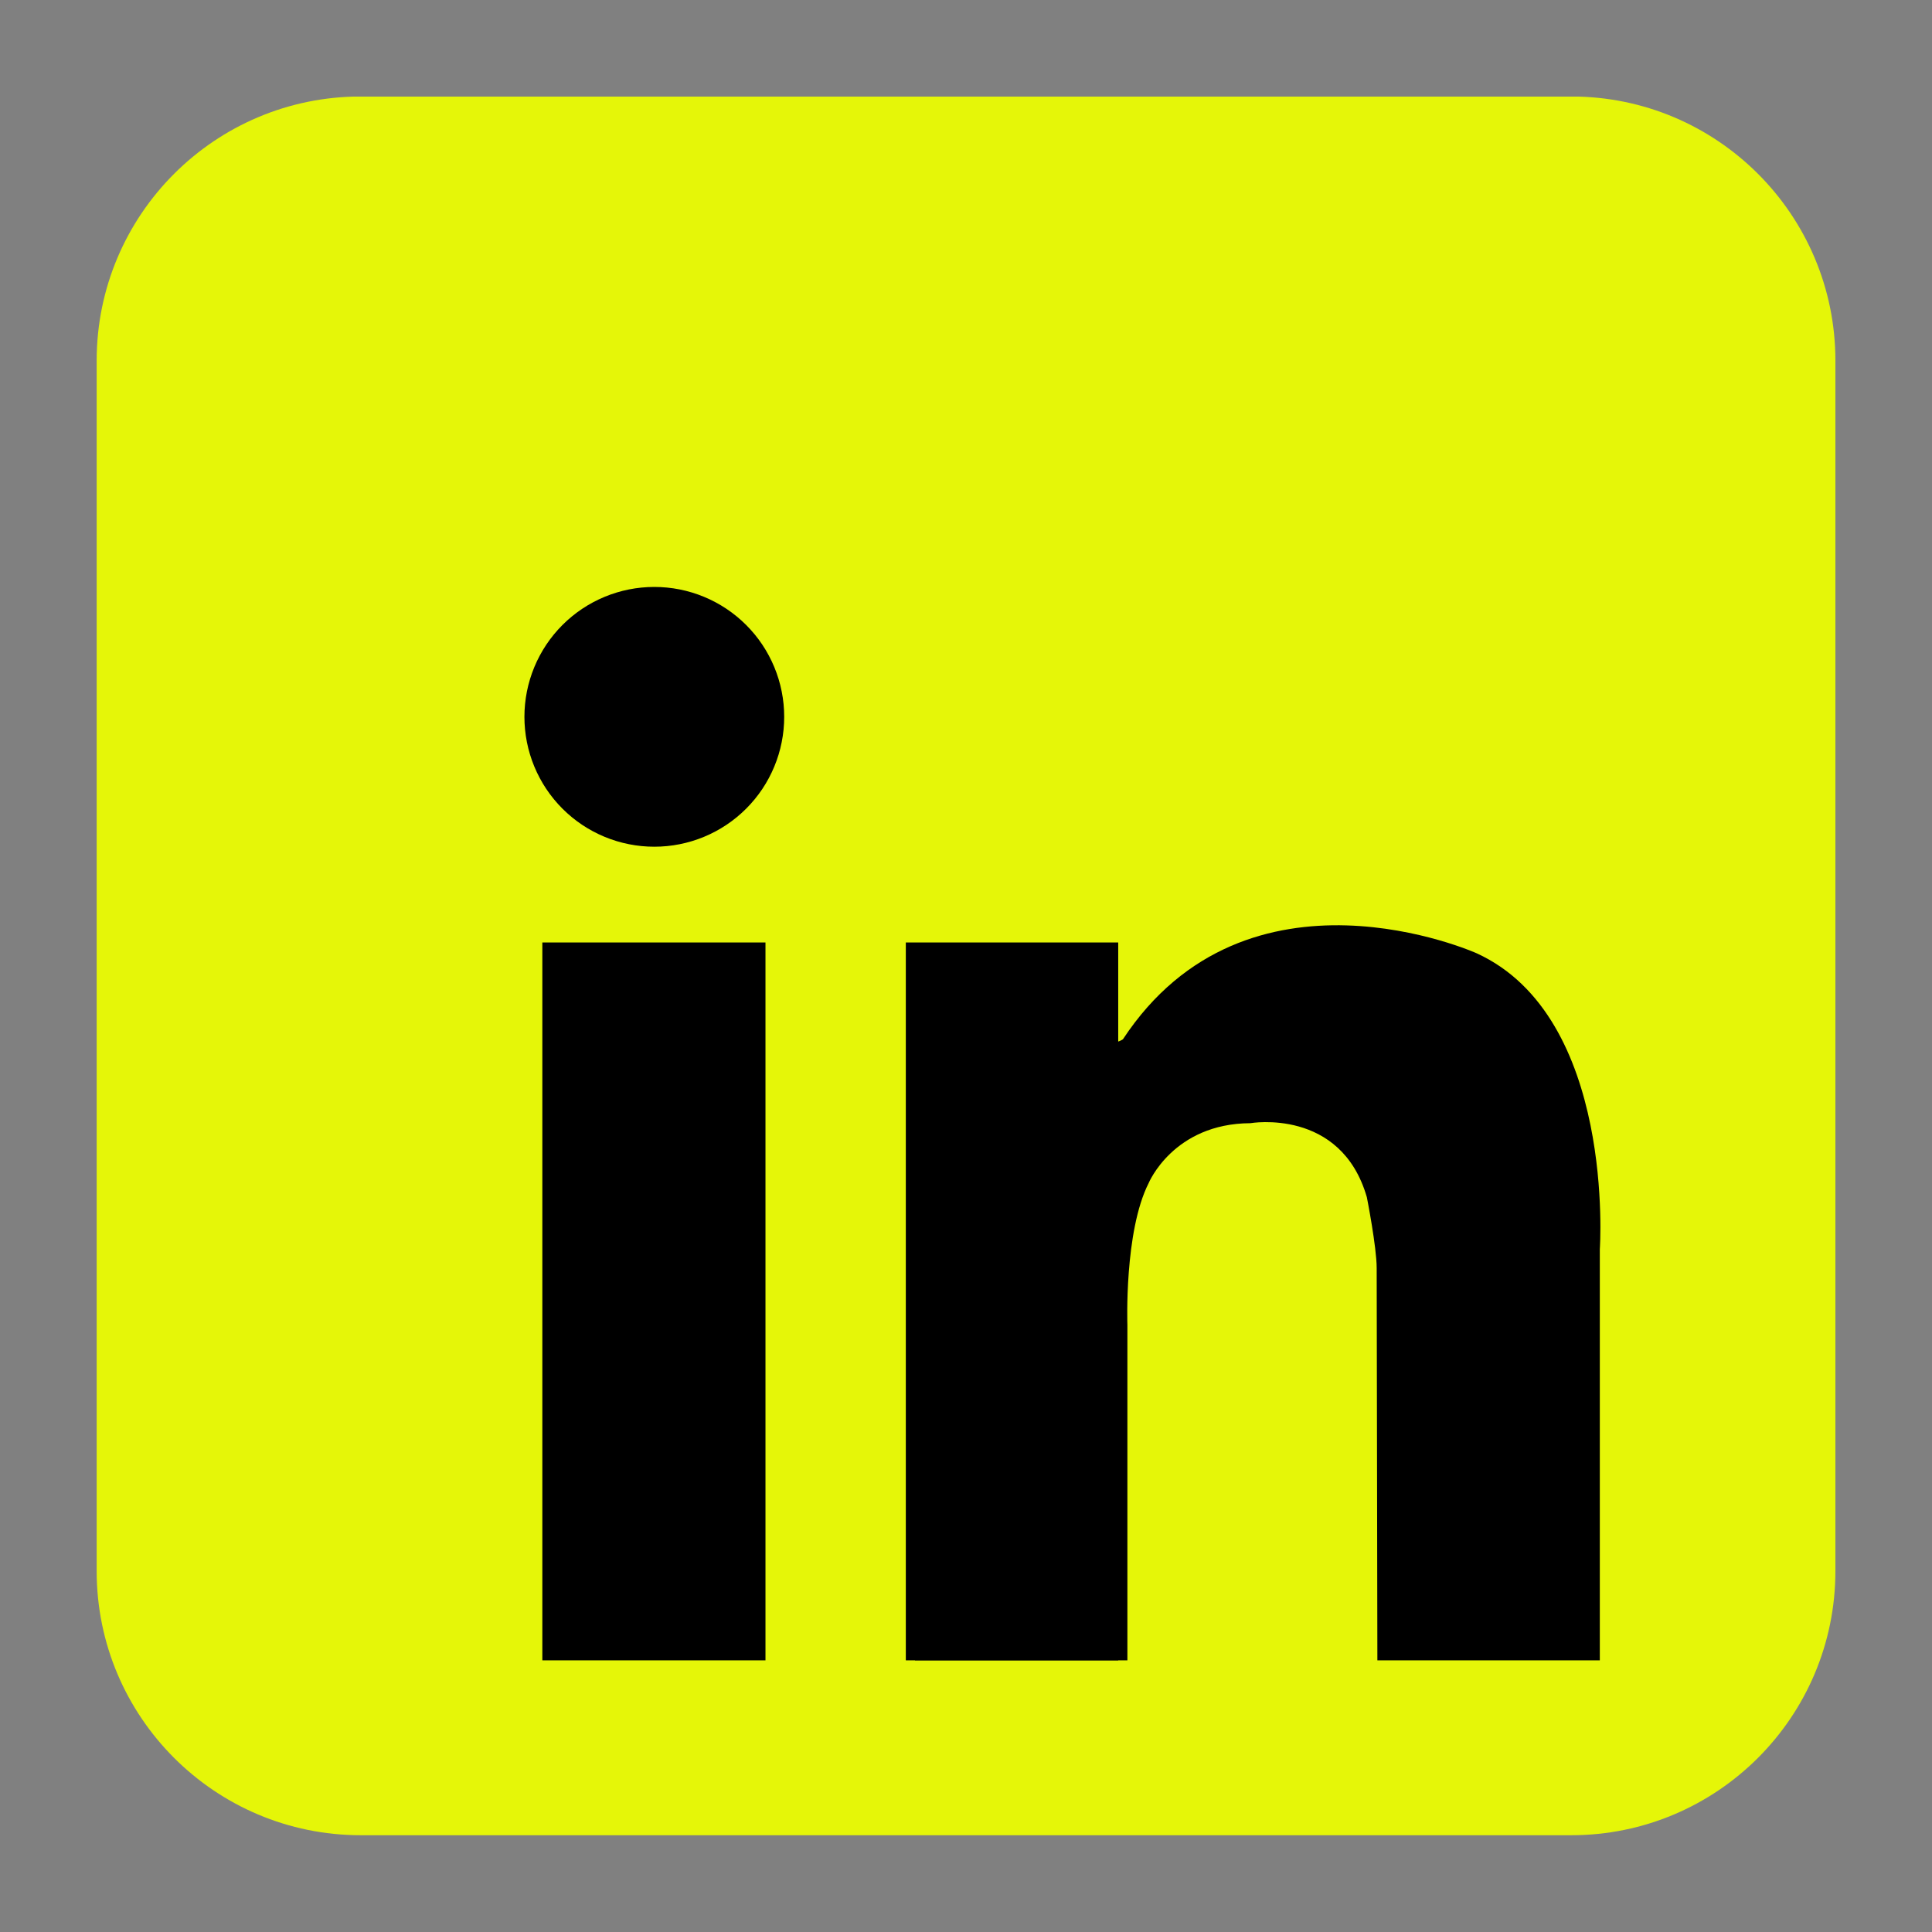
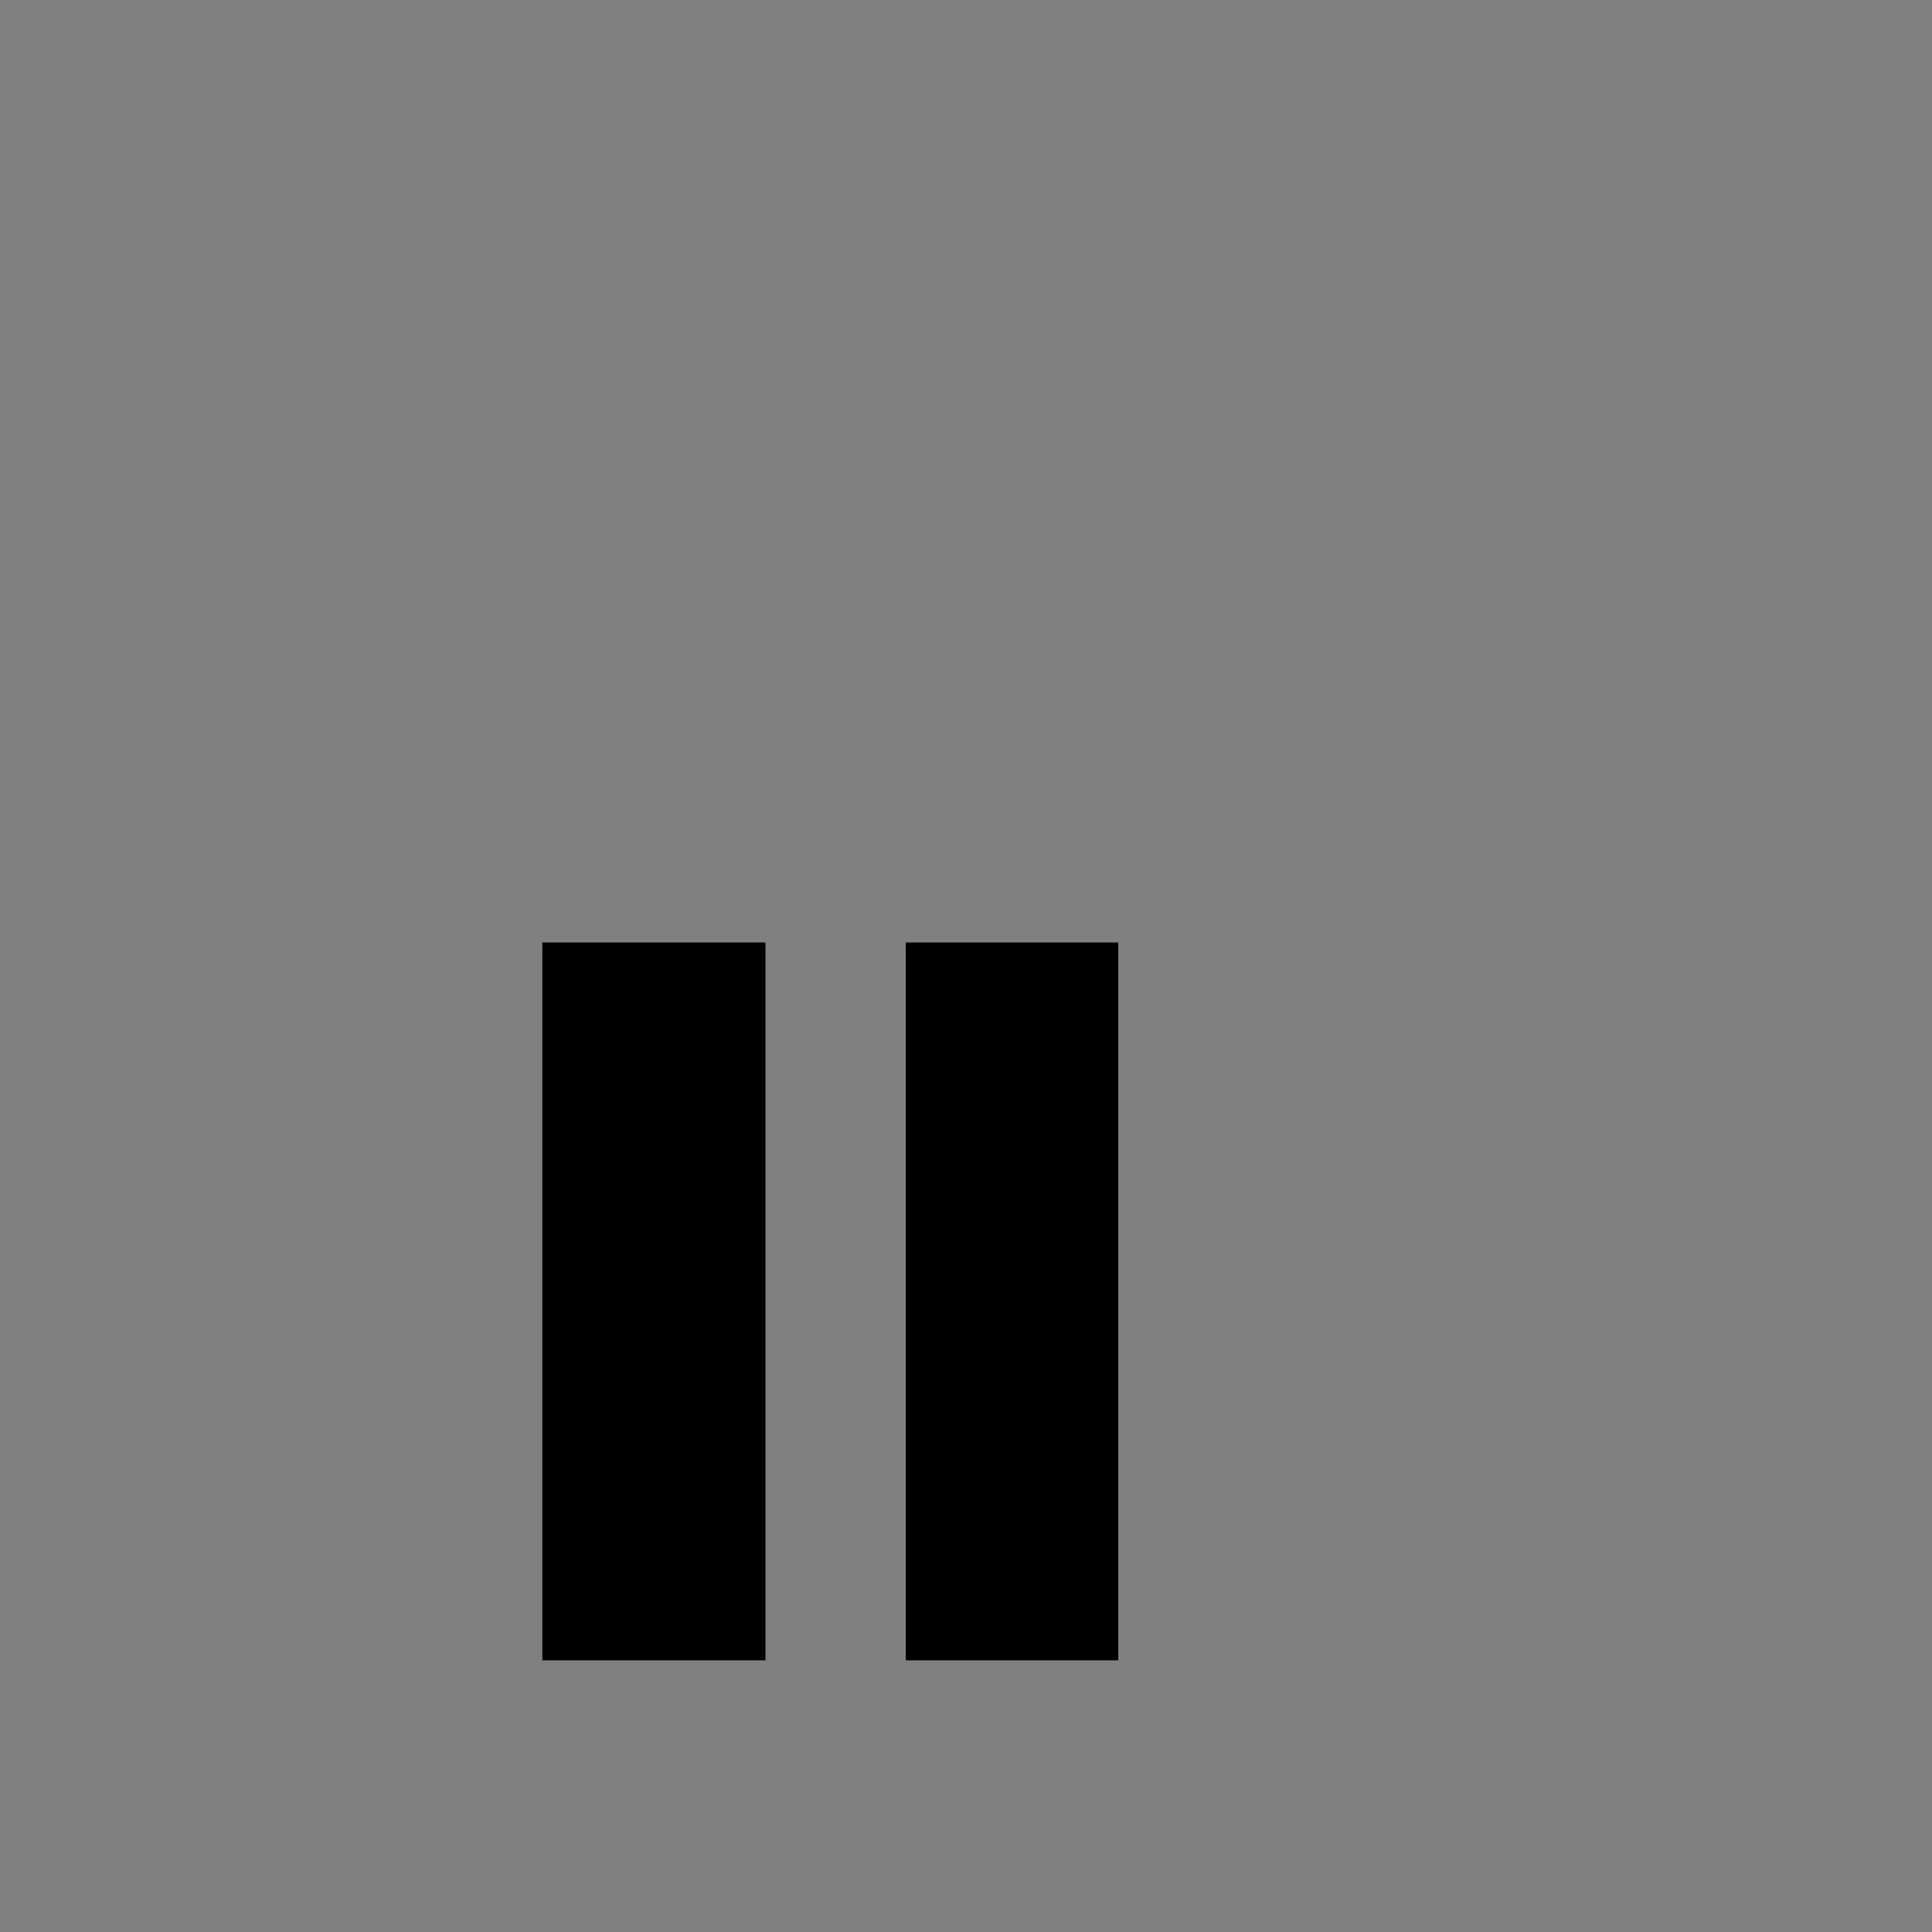
<svg xmlns="http://www.w3.org/2000/svg" width="1080" zoomAndPan="magnify" viewBox="0 0 810 810" height="1080" preserveAspectRatio="xMidYMid meet" version="1.0">
  <rect x="0" y="0" width="810" height="810" fill="#808080" stroke="none" />
  <defs>
    <clipPath id="a2fed20bd4">
-       <path d="M 40.5 40.5 L 769.5 40.5 L 769.5 769.5 L 40.5 769.5 Z M 40.5 40.5 " clip-rule="nonzero" />
-     </clipPath>
+       </clipPath>
  </defs>
  <g clip-path="url(#a2fed20bd4)">
    <path fill="#e5f608" d="M 769.5 658.656 C 769.5 719.832 719.906 769.43 658.723 769.43 L 151.301 769.43 C 90.117 769.43 40.527 719.832 40.527 658.656 L 40.527 151.227 C 40.527 90.047 90.121 40.453 151.301 40.453 L 658.727 40.453 C 719.906 40.453 769.504 90.047 769.504 151.227 L 769.504 658.656 Z M 769.5 658.656 " fill-opacity="1" fill-rule="nonzero" />
  </g>
-   <path fill="#000000" d="M 328.777 300.531 C 328.777 302.316 328.691 304.098 328.516 305.871 C 328.34 307.645 328.082 309.406 327.73 311.156 C 327.383 312.906 326.953 314.633 326.434 316.34 C 325.918 318.047 325.316 319.727 324.633 321.371 C 323.949 323.02 323.188 324.629 322.348 326.203 C 321.508 327.777 320.594 329.305 319.602 330.789 C 318.609 332.27 317.551 333.703 316.418 335.078 C 315.285 336.457 314.09 337.777 312.828 339.039 C 311.566 340.301 310.246 341.496 308.867 342.629 C 307.492 343.762 306.059 344.82 304.578 345.812 C 303.094 346.805 301.566 347.719 299.992 348.559 C 298.422 349.398 296.809 350.16 295.16 350.844 C 293.516 351.527 291.836 352.129 290.129 352.645 C 288.422 353.164 286.695 353.594 284.945 353.941 C 283.195 354.293 281.434 354.551 279.66 354.727 C 277.887 354.902 276.105 354.988 274.32 354.988 C 272.539 354.988 270.758 354.902 268.984 354.727 C 267.211 354.551 265.449 354.293 263.699 353.941 C 261.949 353.594 260.223 353.164 258.516 352.645 C 256.809 352.129 255.129 351.527 253.484 350.844 C 251.836 350.16 250.223 349.398 248.652 348.559 C 247.078 347.719 245.551 346.805 244.066 345.812 C 242.586 344.82 241.152 343.762 239.773 342.629 C 238.398 341.496 237.078 340.301 235.816 339.039 C 234.555 337.777 233.359 336.457 232.227 335.078 C 231.094 333.703 230.035 332.27 229.043 330.789 C 228.051 329.305 227.137 327.777 226.297 326.203 C 225.453 324.629 224.695 323.02 224.012 321.371 C 223.328 319.727 222.727 318.047 222.211 316.34 C 221.691 314.633 221.262 312.906 220.91 311.156 C 220.562 309.406 220.301 307.645 220.129 305.871 C 219.953 304.098 219.867 302.316 219.867 300.531 C 219.867 298.75 219.953 296.969 220.129 295.195 C 220.301 293.422 220.562 291.66 220.91 289.91 C 221.262 288.16 221.691 286.434 222.211 284.727 C 222.727 283.02 223.328 281.34 224.012 279.695 C 224.695 278.047 225.453 276.434 226.297 274.863 C 227.137 273.289 228.051 271.762 229.043 270.277 C 230.035 268.797 231.094 267.363 232.227 265.984 C 233.359 264.609 234.555 263.289 235.816 262.027 C 237.078 260.766 238.398 259.57 239.773 258.438 C 241.152 257.305 242.586 256.246 244.066 255.254 C 245.551 254.262 247.078 253.348 248.652 252.508 C 250.223 251.664 251.836 250.902 253.484 250.223 C 255.129 249.539 256.809 248.938 258.516 248.422 C 260.223 247.902 261.949 247.473 263.699 247.121 C 265.449 246.773 267.211 246.512 268.984 246.34 C 270.758 246.164 272.539 246.078 274.32 246.078 C 276.105 246.078 277.887 246.164 279.66 246.34 C 281.434 246.512 283.195 246.773 284.945 247.121 C 286.695 247.473 288.422 247.902 290.129 248.422 C 291.836 248.938 293.516 249.539 295.16 250.223 C 296.809 250.902 298.422 251.664 299.992 252.508 C 301.566 253.348 303.094 254.262 304.578 255.254 C 306.059 256.246 307.492 257.305 308.867 258.438 C 310.246 259.57 311.566 260.766 312.828 262.027 C 314.09 263.289 315.285 264.609 316.418 265.984 C 317.551 267.363 318.609 268.797 319.602 270.277 C 320.594 271.762 321.508 273.289 322.348 274.863 C 323.188 276.434 323.949 278.047 324.633 279.695 C 325.316 281.34 325.918 283.02 326.434 284.727 C 326.953 286.434 327.383 288.16 327.73 289.91 C 328.082 291.66 328.34 293.422 328.516 295.195 C 328.691 296.969 328.777 298.75 328.777 300.531 Z M 328.777 300.531 " fill-opacity="1" fill-rule="nonzero" />
  <path fill="#000000" d="M 227.379 395.137 L 320.93 395.137 L 320.93 696.102 L 227.379 696.102 Z M 227.379 395.137 " fill-opacity="1" fill-rule="nonzero" />
  <path fill="#000000" d="M 379.77 395.137 L 468.816 395.137 L 468.816 696.102 L 379.77 696.102 Z M 379.77 395.137 " fill-opacity="1" fill-rule="nonzero" />
-   <path fill="#000000" d="M 383.621 555.379 L 472.664 555.379 L 472.664 696.102 L 383.621 696.102 Z M 383.621 555.379 " fill-opacity="1" fill-rule="nonzero" />
-   <path fill="#000000" d="M 472.664 555.379 C 472.664 555.379 471.27 516.344 481.566 496.047 C 481.566 496.047 491.863 471.051 524.223 470.902 C 524.223 470.902 562.176 464.273 573.059 501.934 C 573.059 501.934 577.18 522.816 577.18 531.648 C 577.18 540.477 577.473 696.102 577.473 696.102 L 670.73 696.102 L 670.73 523.703 C 670.73 523.703 677.5 426.324 619.051 399.648 C 619.051 399.648 522.945 356.5 470.781 435.738 C 470.781 435.738 459.402 443.578 457.832 421.613 C 456.262 399.648 442.926 455.348 442.535 456.527 C 442.141 457.703 457.832 567.539 457.832 567.539 Z M 472.664 555.379 " fill-opacity="1" fill-rule="nonzero" />
</svg>